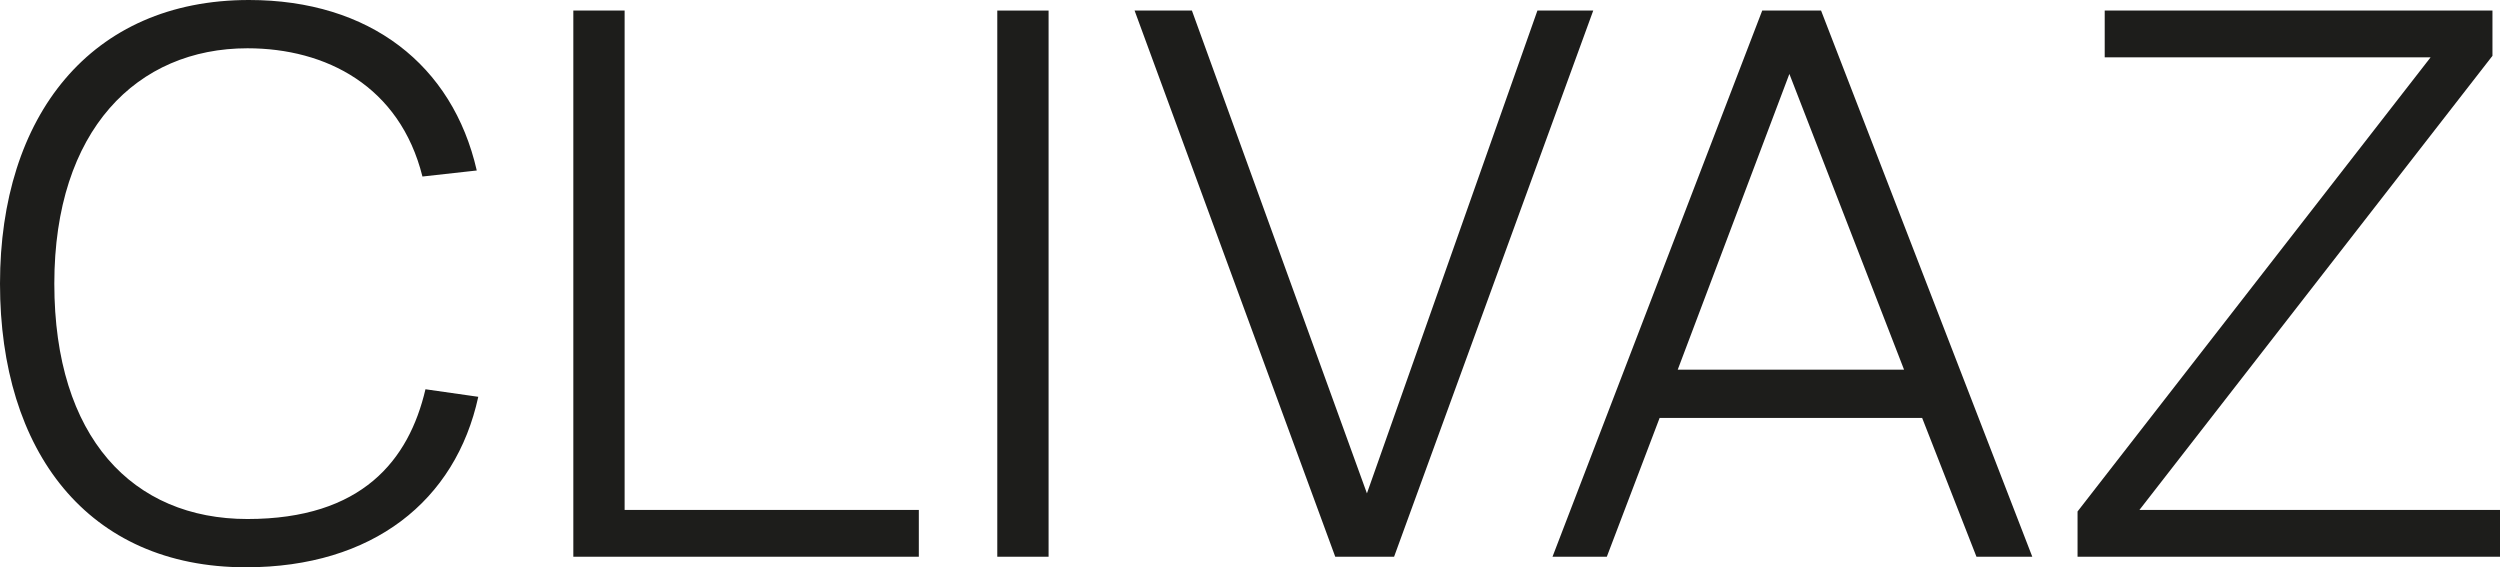
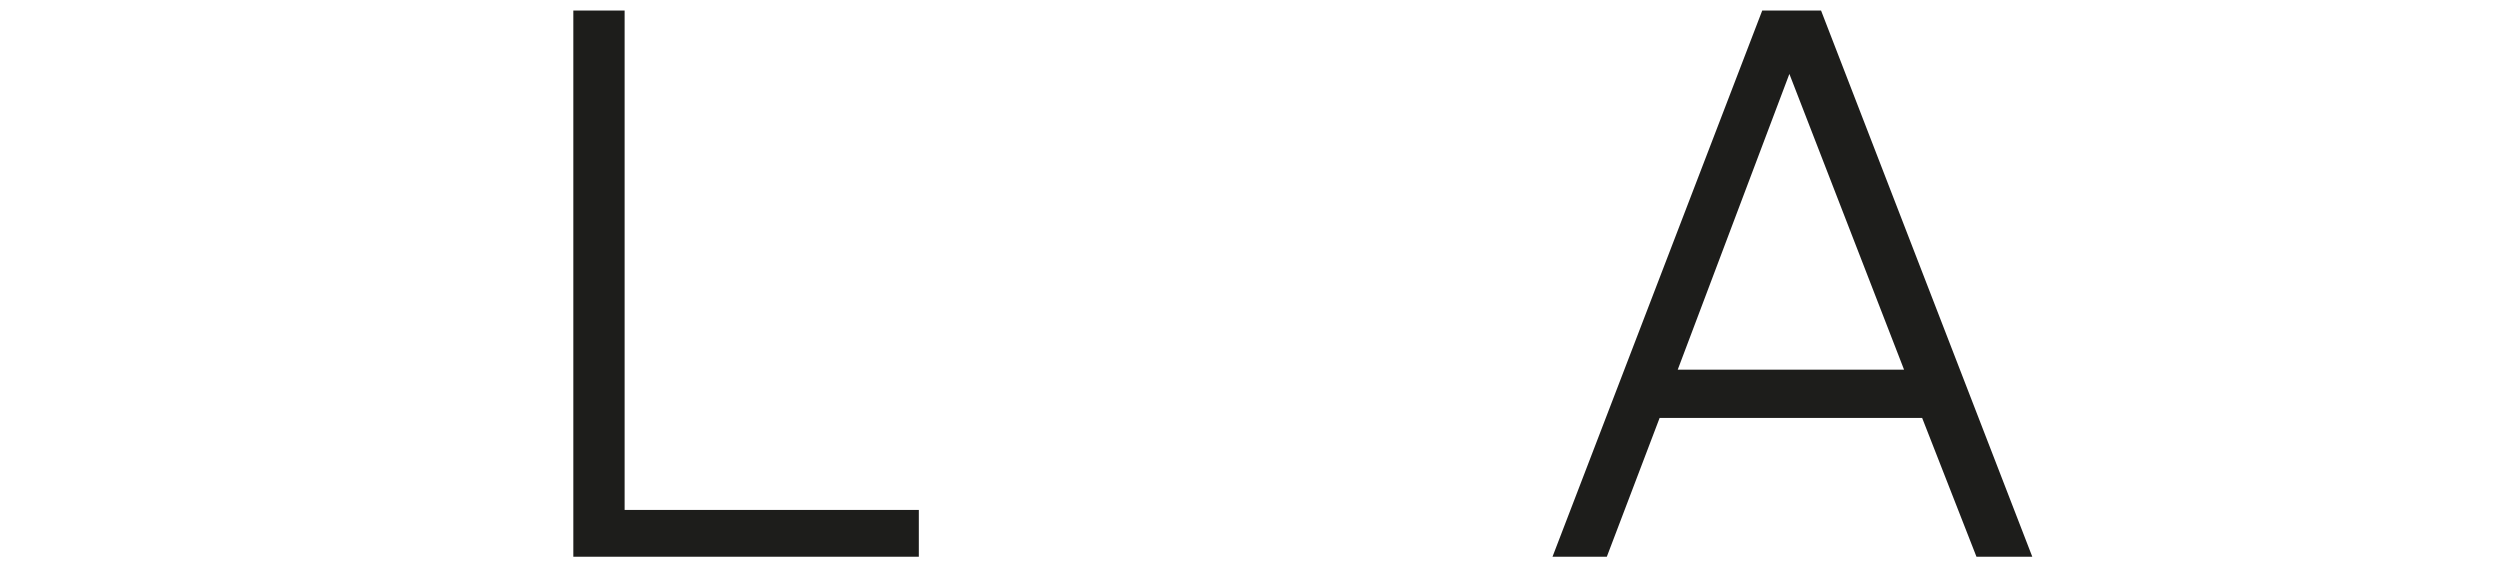
<svg xmlns="http://www.w3.org/2000/svg" id="Layer_1" data-name="Layer 1" viewBox="0 0 165.7 37.6">
  <defs>
    <style>.cls-1{fill:#1d1d1b;}</style>
  </defs>
-   <path class="cls-1" d="M31.7,26.3c-1.5,6.9-7,11.3-15.4,11.3C5.8,37.6,0,29.9,0,18.8S6,0,16.5,0c8,0,13.5,4.3,15.1,11.3l-3.6.4c-1.5-6-6.4-8.5-11.6-8.5C9.1,3.2,3.6,8.6,3.6,18.8S8.8,34.4,16.4,34.4s10.7-3.9,11.8-8.6Z" />
  <path class="cls-1" d="M41.4,33.8H60.9v3.1H38V.7h3.4Z" />
-   <path class="cls-1" d="M69.5,36.9H66.1V.7h3.4Z" />
-   <path class="cls-1" d="M79,.7l11.6,32L101.9.7h3.7L92.4,36.9H88.5L75.2.7Z" />
  <path class="cls-1" d="M116.8.7h3.9l14,36.2H131l-3.6-9.2H110l-3.5,9.2h-3.6Zm-5.6,23.8h15L118.6,4.9Z" />
-   <path class="cls-1" d="M165.2,3.7,141.8,33.8h23.9v3.1h-28v-3L161.1,3.8H139.5V.7h25.7Z" />
</svg>